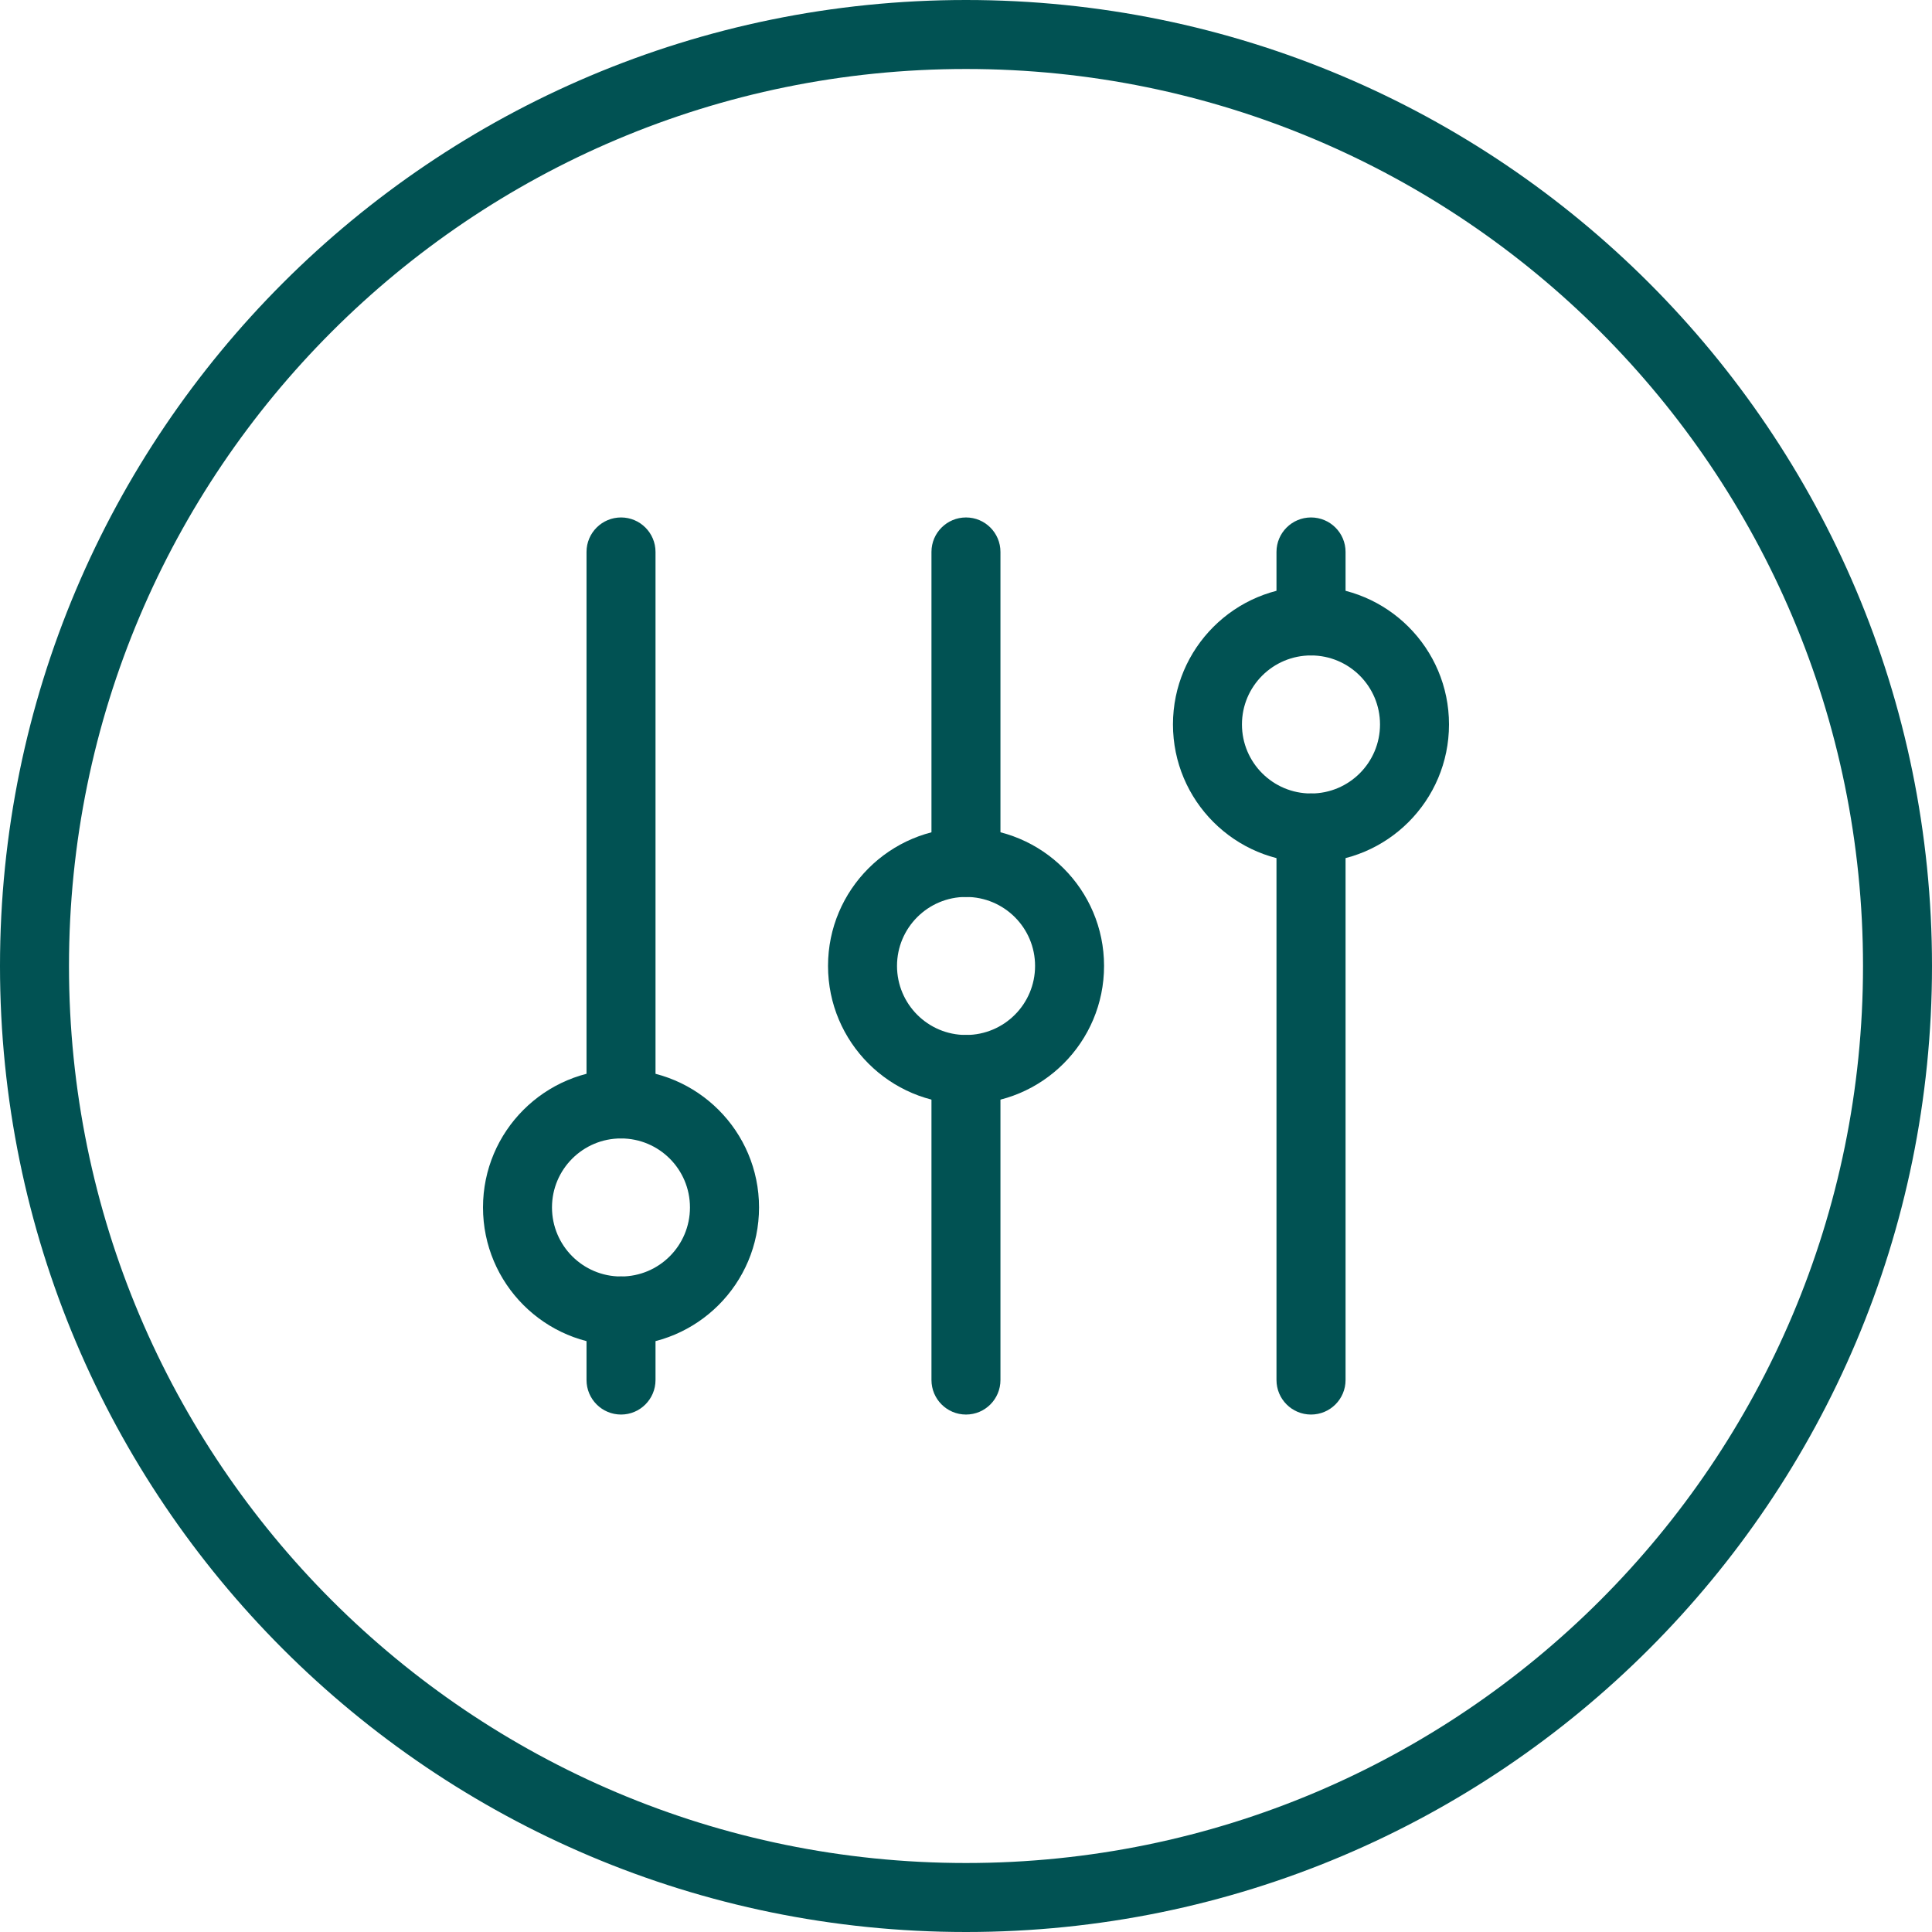
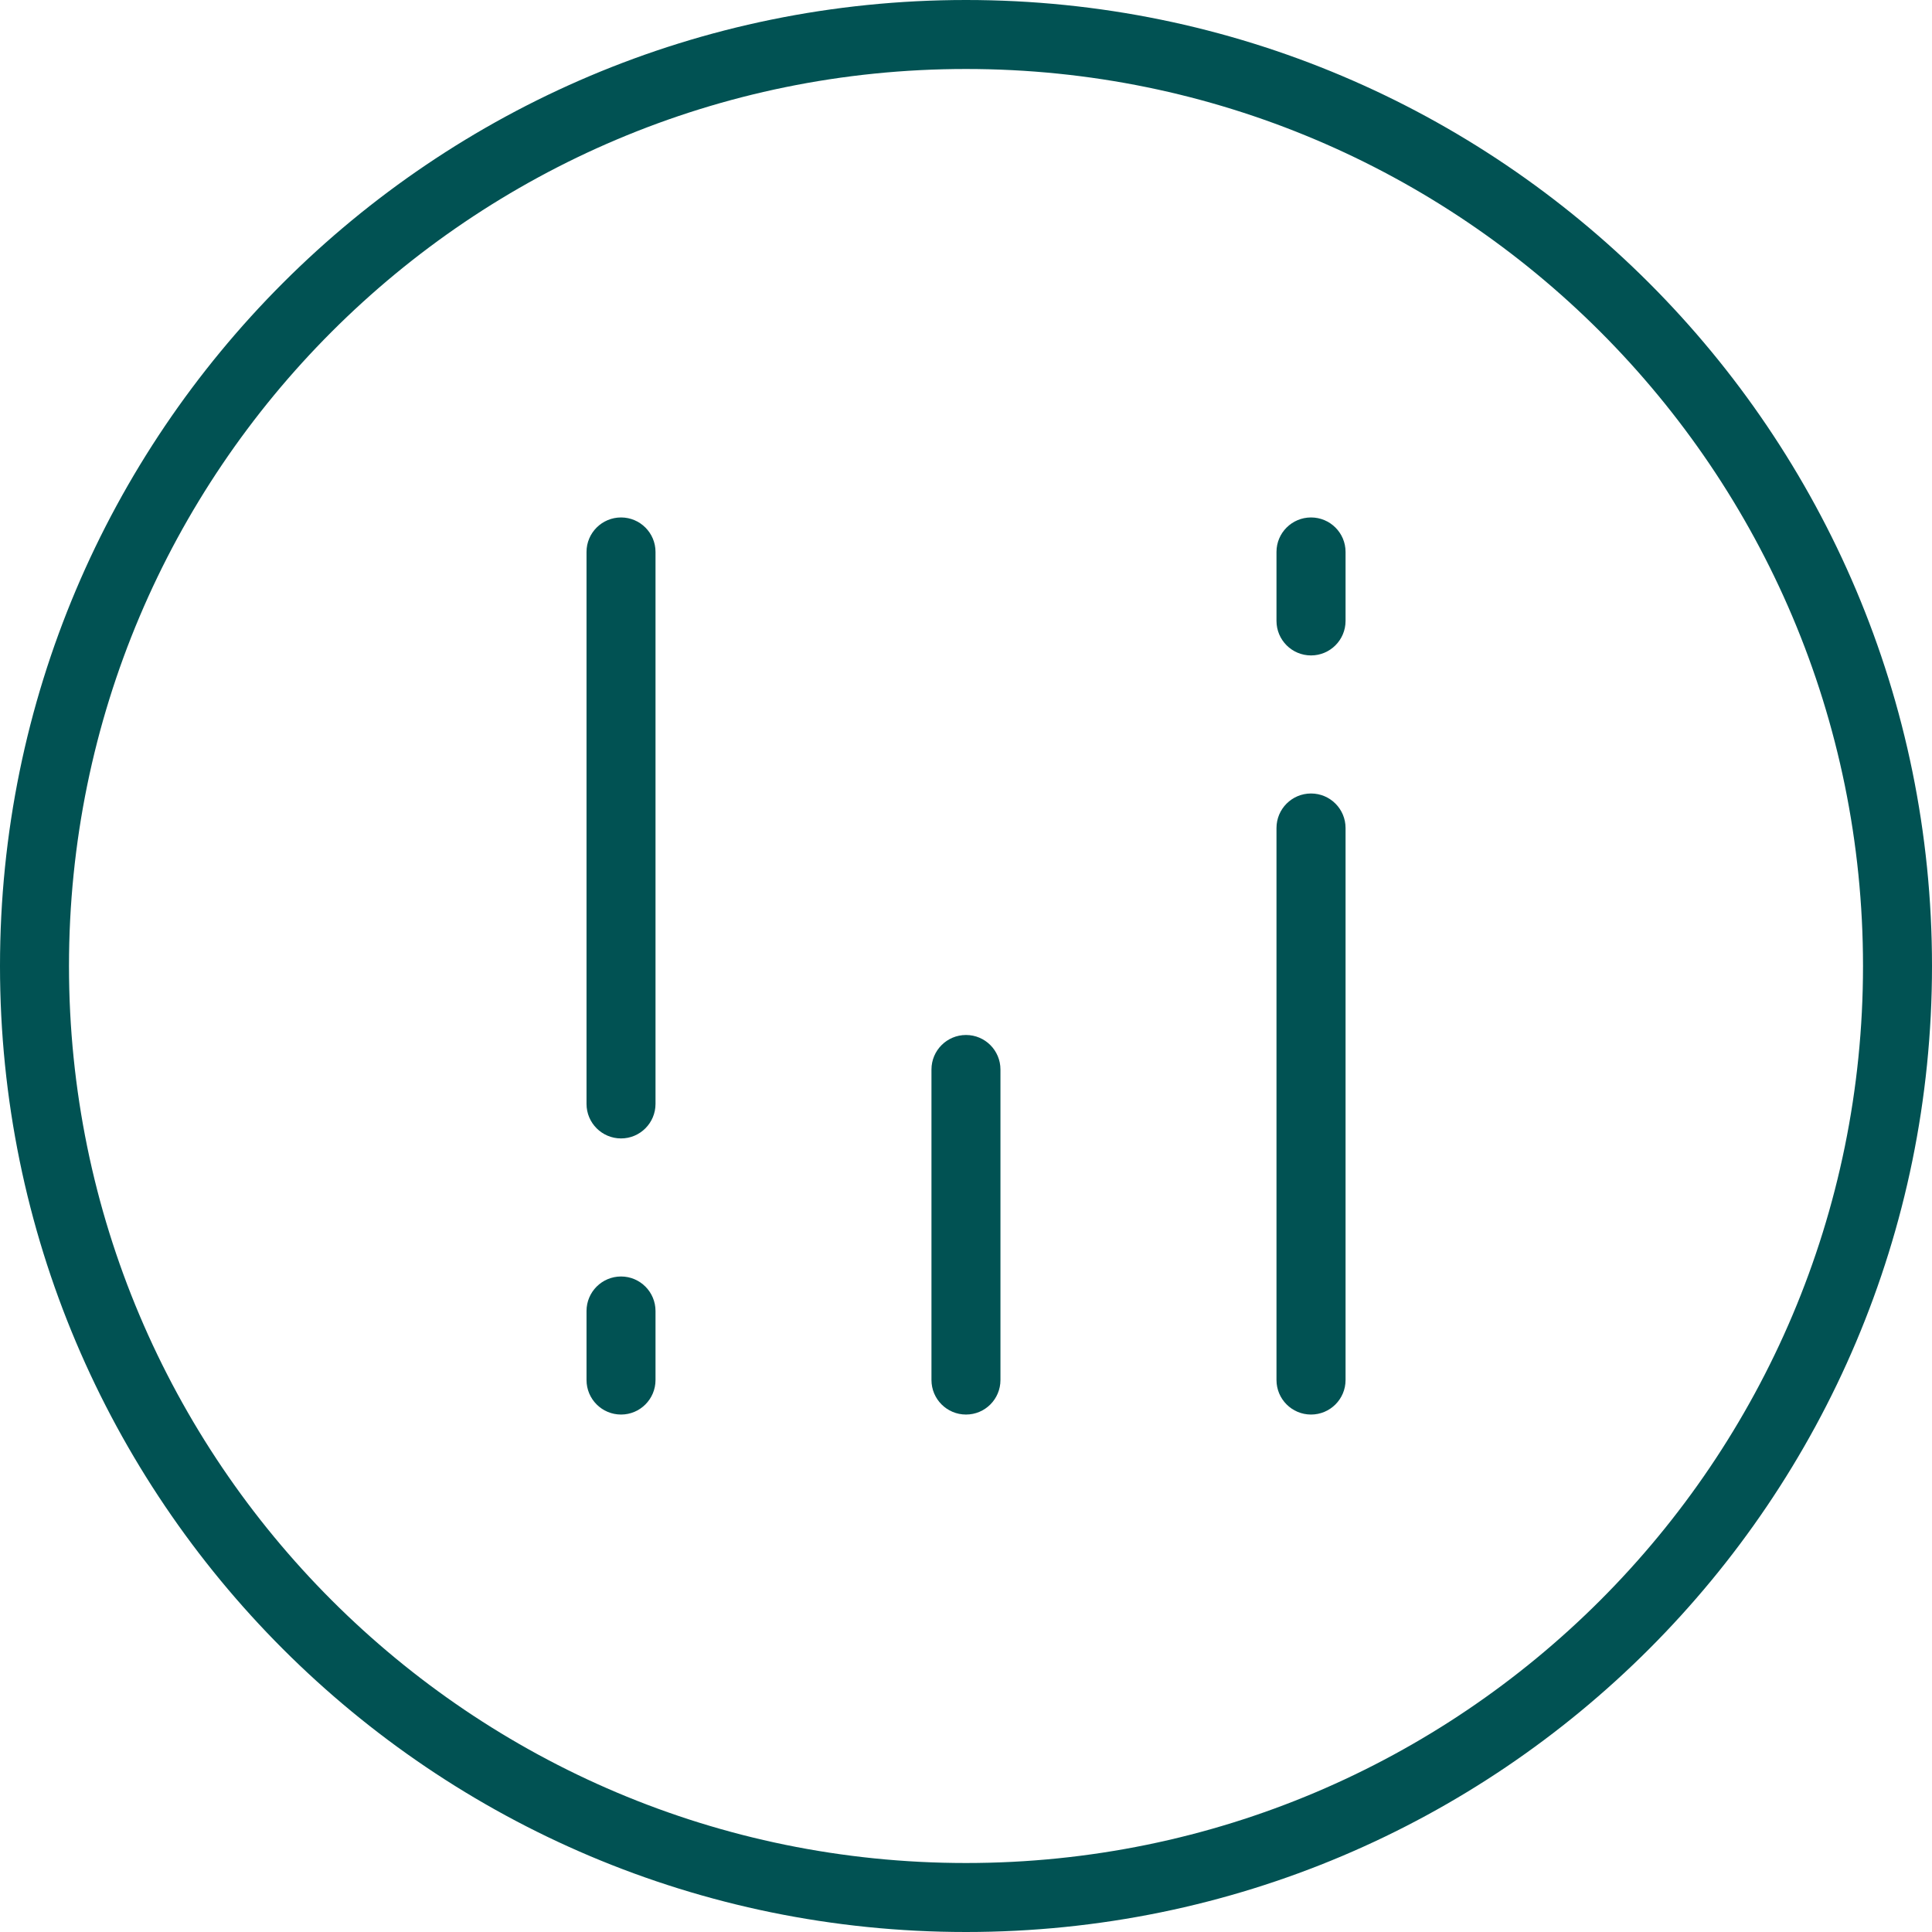
<svg xmlns="http://www.w3.org/2000/svg" width="24" height="24" viewBox="0 0 24 24" fill="none">
  <g clip-path="url(#clip0_5788_27912)">
    <path d="M12 24C5.373 24 0 18.627 0 12C0 5.373 5.373 0 12 0C18.627 0 24 5.373 24 12C24 18.627 18.627 24 12 24ZM12 0.857C5.846 0.857 0.857 5.846 0.857 12C0.857 18.154 5.846 23.143 12 23.143C18.154 23.143 23.143 18.154 23.143 12C23.143 5.846 18.154 0.857 12 0.857Z" fill="#015253" />
    <path d="M7.715 14.142C7.478 14.142 7.286 13.95 7.286 13.713V6.856C7.286 6.62 7.478 6.428 7.715 6.428C7.951 6.428 8.143 6.62 8.143 6.856V13.713C8.143 13.95 7.951 14.142 7.715 14.142Z" fill="#015253" />
    <path d="M7.715 17.572C7.478 17.572 7.286 17.38 7.286 17.143V16.286C7.286 16.049 7.478 15.857 7.715 15.857C7.951 15.857 8.143 16.049 8.143 16.286V17.143C8.143 17.38 7.951 17.572 7.715 17.572Z" fill="#015253" />
-     <path d="M12 11.142C11.763 11.142 11.571 10.95 11.571 10.713V6.856C11.571 6.62 11.763 6.428 12 6.428C12.237 6.428 12.428 6.62 12.428 6.856V10.713C12.428 10.95 12.237 11.142 12 11.142Z" fill="#015253" />
    <path d="M12 17.572C11.763 17.572 11.571 17.38 11.571 17.143V13.286C11.571 13.049 11.763 12.857 12 12.857C12.237 12.857 12.428 13.049 12.428 13.286V17.143C12.428 17.38 12.237 17.572 12 17.572Z" fill="#015253" />
    <path d="M16.286 8.142C16.049 8.142 15.857 7.95 15.857 7.713V6.856C15.857 6.62 16.049 6.428 16.286 6.428C16.523 6.428 16.715 6.62 16.715 6.856V7.713C16.715 7.95 16.523 8.142 16.286 8.142Z" fill="#015253" />
    <path d="M16.286 17.572C16.049 17.572 15.857 17.38 15.857 17.143V10.286C15.857 10.049 16.049 9.857 16.286 9.857C16.523 9.857 16.715 10.049 16.715 10.286V17.143C16.715 17.38 16.523 17.572 16.286 17.572Z" fill="#015253" />
-     <path d="M12 13.714C11.054 13.714 10.286 12.946 10.286 11.999C10.286 11.053 11.054 10.285 12 10.285C12.947 10.285 13.715 11.053 13.715 11.999C13.715 12.946 12.947 13.714 12 13.714ZM12 11.142C11.527 11.142 11.143 11.526 11.143 11.999C11.143 12.473 11.527 12.857 12 12.857C12.474 12.857 12.858 12.473 12.858 11.999C12.858 11.526 12.474 11.142 12 11.142Z" fill="#015253" />
-     <path d="M16.286 10.714C15.339 10.714 14.571 9.946 14.571 8.999C14.571 8.053 15.339 7.285 16.286 7.285C17.232 7.285 18 8.053 18 8.999C18 9.946 17.232 10.714 16.286 10.714ZM16.286 8.142C15.812 8.142 15.428 8.526 15.428 8.999C15.428 9.473 15.812 9.857 16.286 9.857C16.759 9.857 17.143 9.473 17.143 8.999C17.143 8.526 16.759 8.142 16.286 8.142Z" fill="#015253" />
-     <path d="M7.714 16.714C6.768 16.714 6 15.946 6 14.999C6 14.053 6.768 13.285 7.714 13.285C8.661 13.285 9.429 14.053 9.429 14.999C9.429 15.946 8.661 16.714 7.714 16.714ZM7.714 14.142C7.241 14.142 6.857 14.526 6.857 14.999C6.857 15.473 7.241 15.857 7.714 15.857C8.188 15.857 8.571 15.473 8.571 14.999C8.571 14.526 8.188 14.142 7.714 14.142Z" fill="#015253" />
  </g>
  <defs>
    <clipPath id="clip0_5788_27912">
      <rect width="24" height="24" fill="white" />
    </clipPath>
  </defs>
</svg>